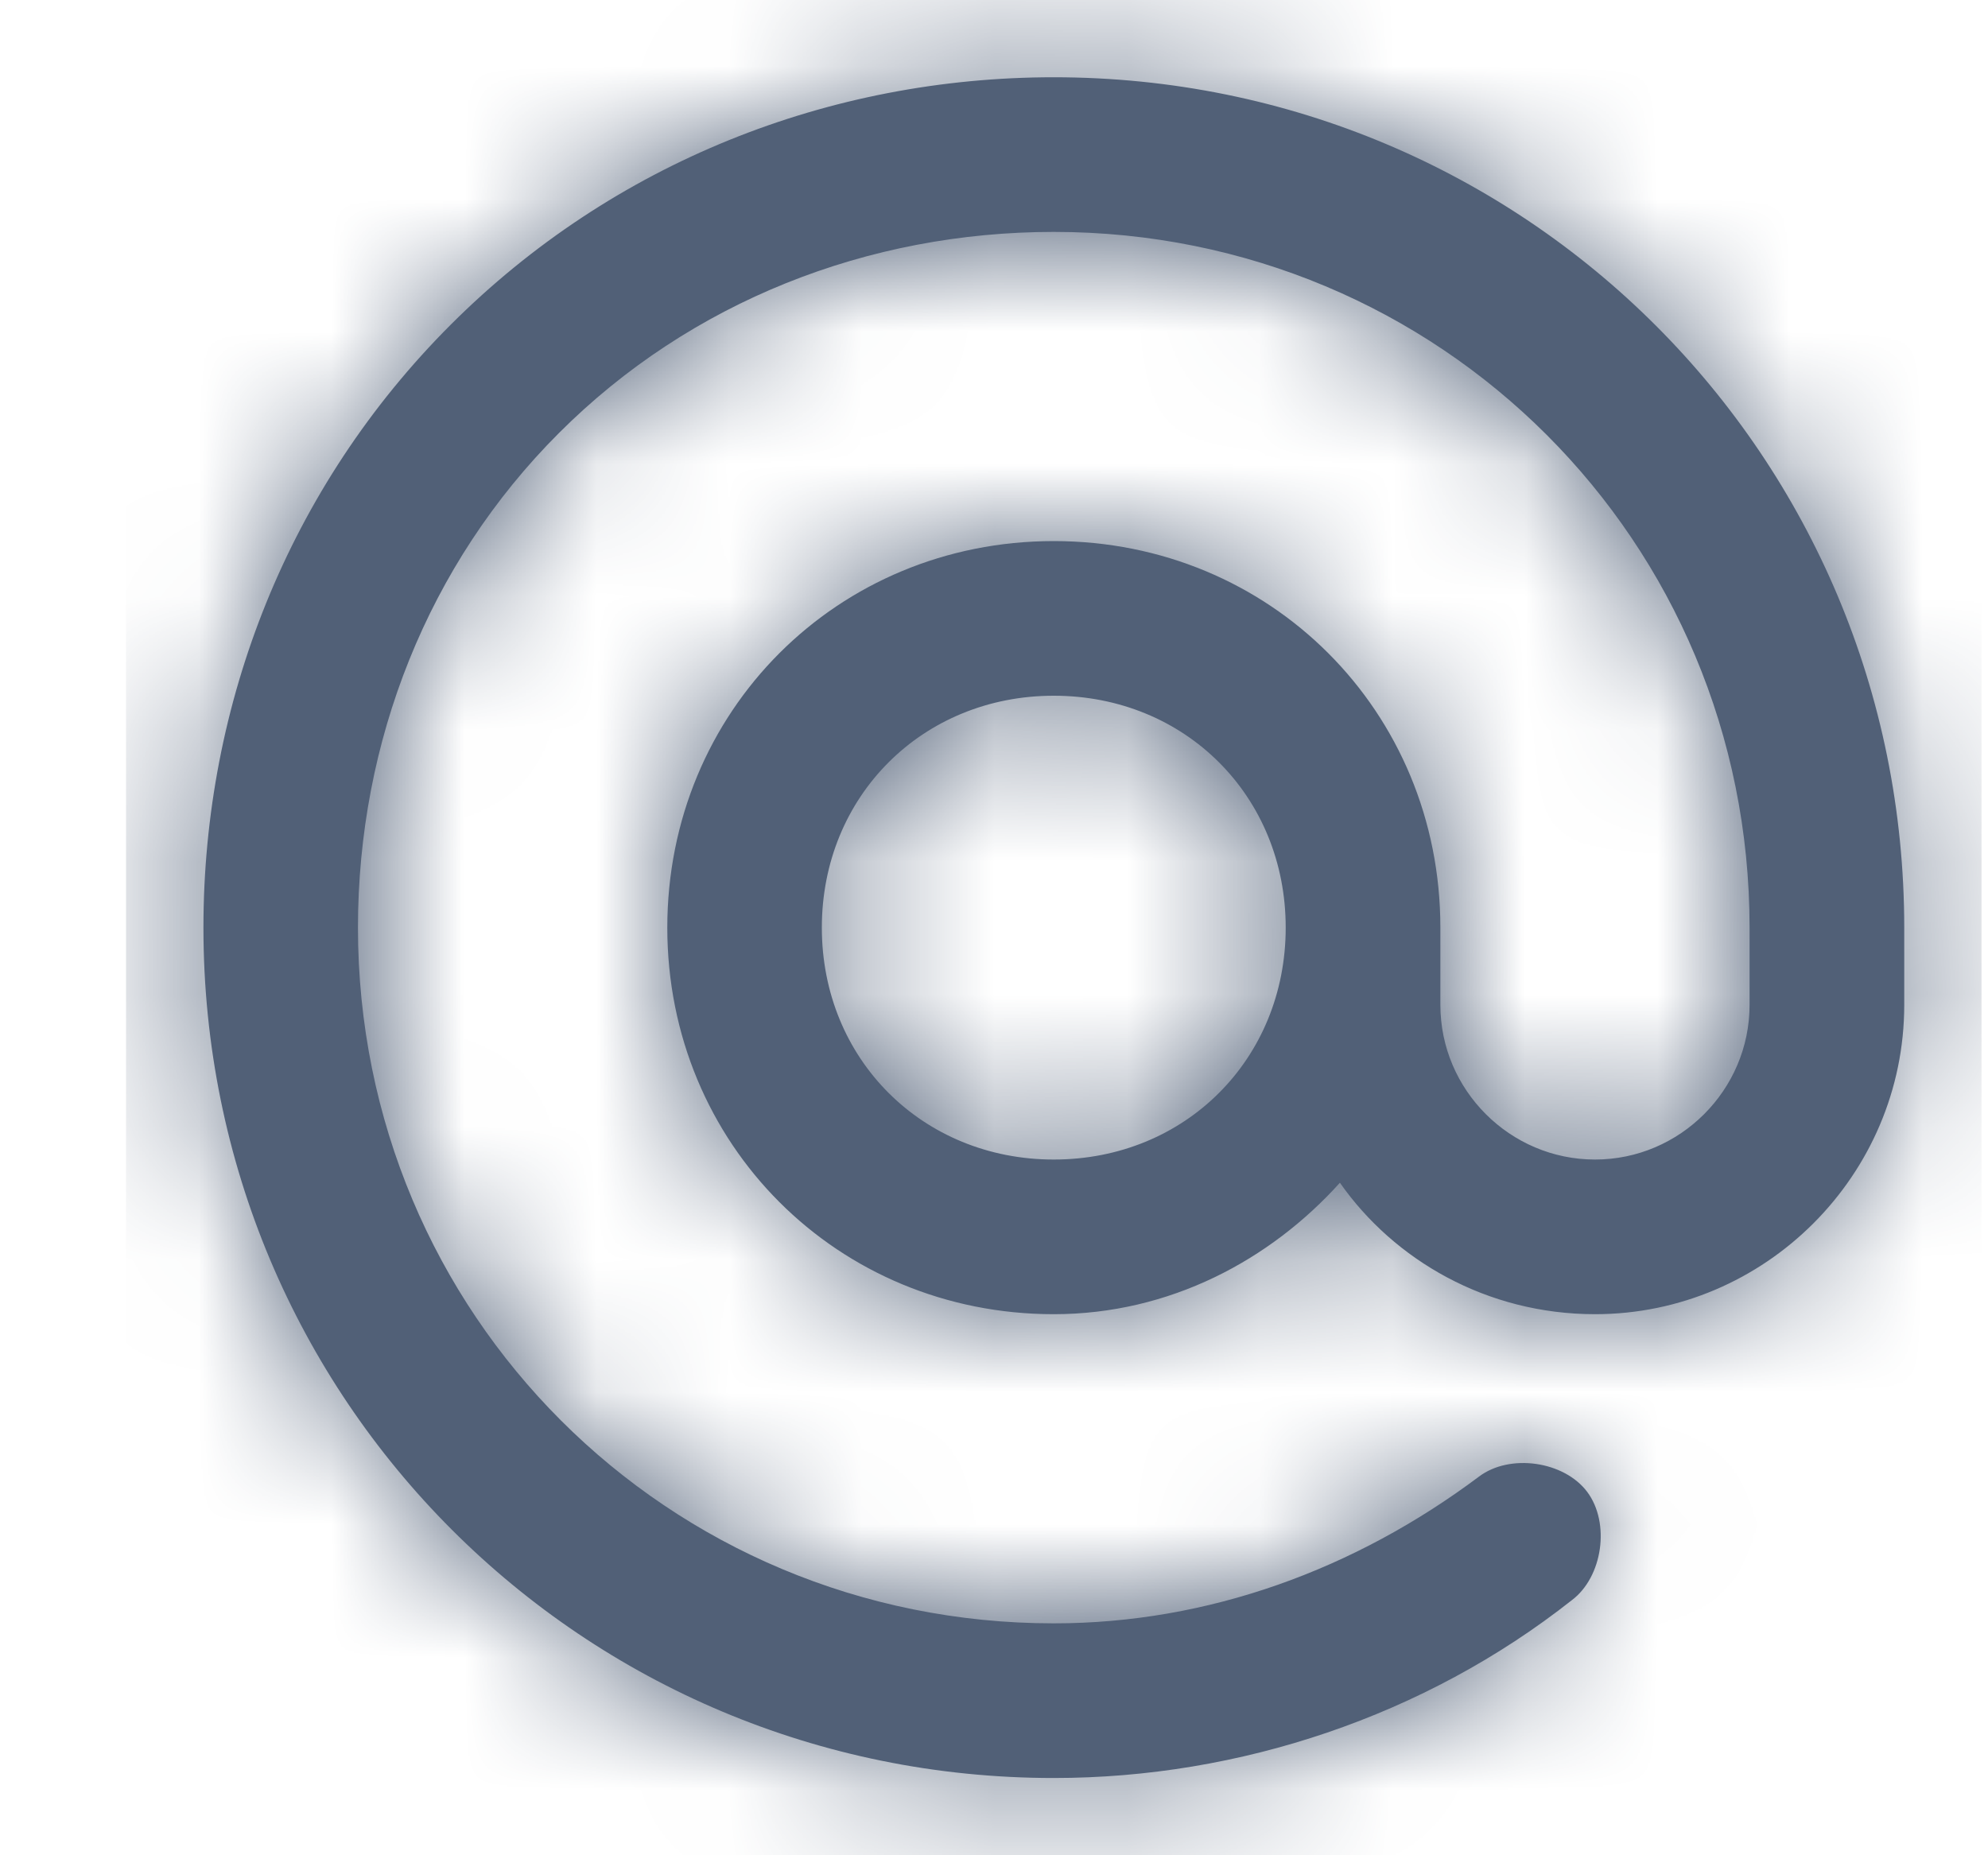
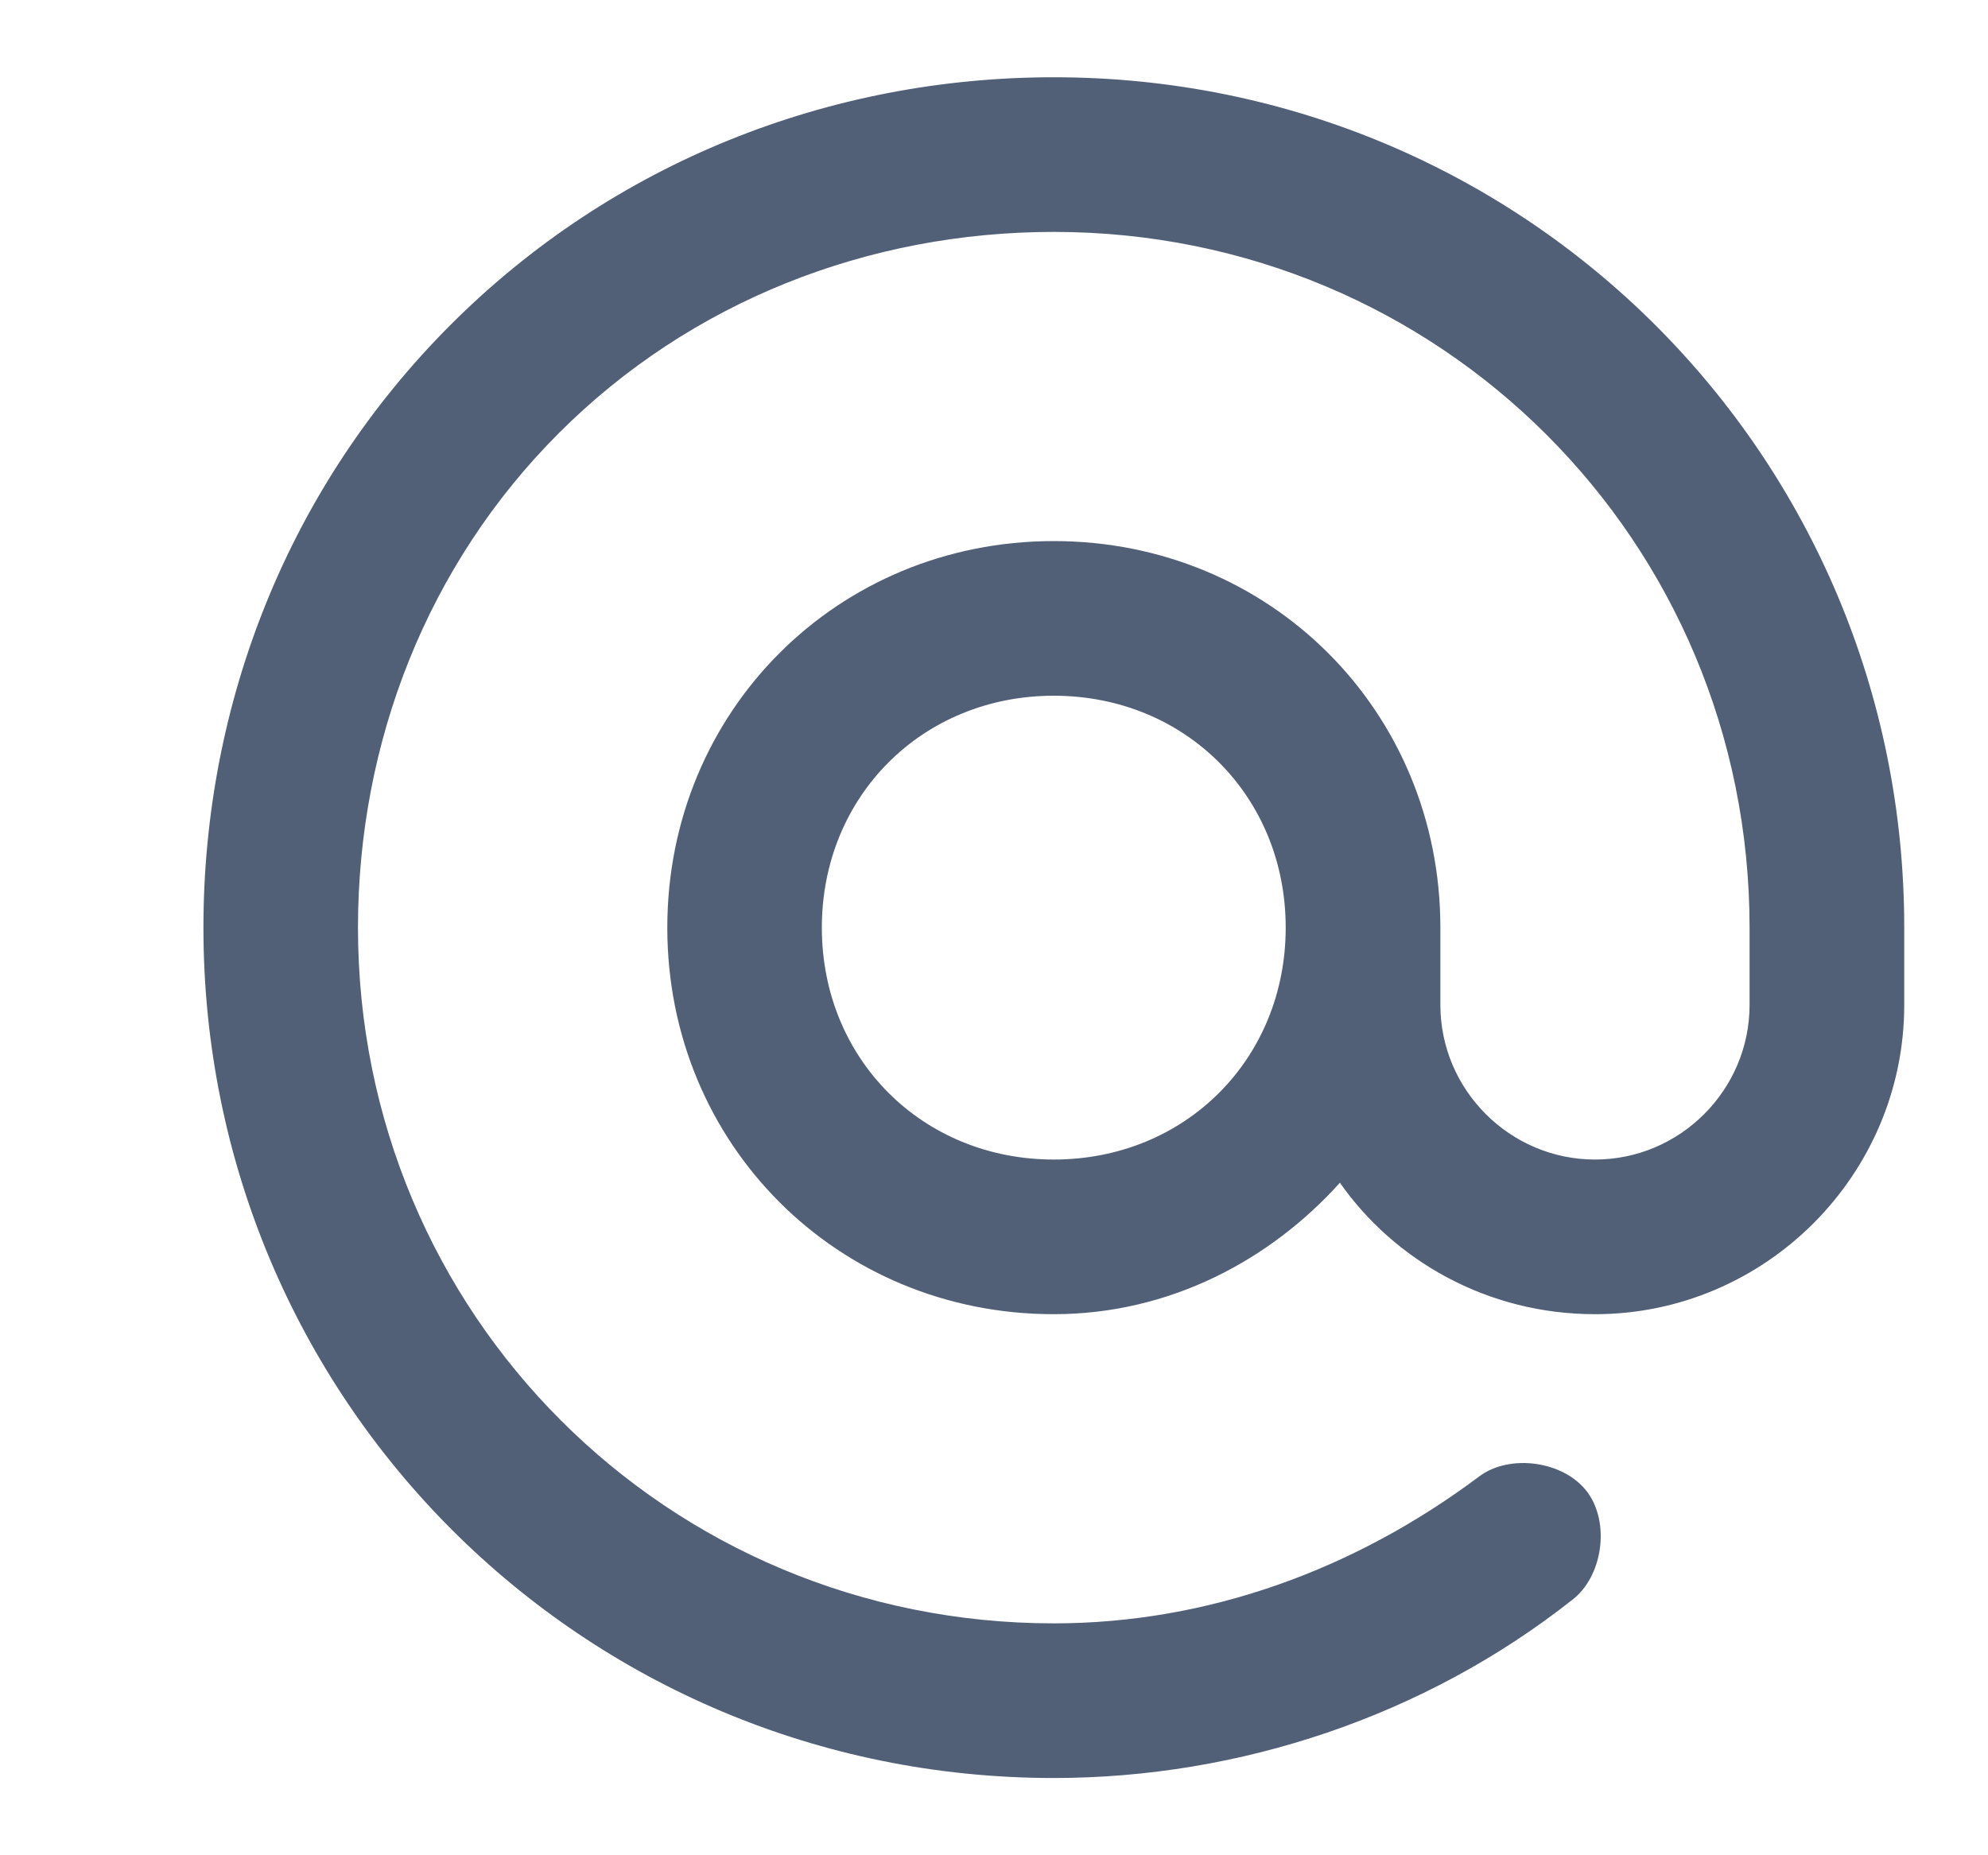
<svg xmlns="http://www.w3.org/2000/svg" width="15" height="14" viewBox="0 0 15 14" fill="none">
  <path fill-rule="evenodd" clip-rule="evenodd" d="M3.401 2.45C4.626 1.225 6.26 0.583 7.951 0.583C11.51 0.583 14.368 3.442 14.368 7V7.583C14.368 8.867 13.318 9.917 12.035 9.917C11.218 9.917 10.518 9.508 10.11 8.925C9.585 9.508 8.826 9.917 7.951 9.917C6.318 9.917 5.035 8.633 5.035 7C5.035 5.367 6.318 4.083 7.951 4.083C9.585 4.083 10.868 5.367 10.868 7V7.583C10.868 8.225 11.393 8.75 12.035 8.75C12.676 8.75 13.201 8.225 13.201 7.583V7C13.201 4.083 10.868 1.75 7.951 1.75C6.551 1.75 5.21 2.275 4.218 3.267C3.226 4.258 2.701 5.6 2.701 7C2.701 9.917 5.035 12.25 7.951 12.25C9.118 12.25 10.226 11.842 11.16 11.142C11.393 10.967 11.801 11.025 11.976 11.258C12.151 11.492 12.093 11.9 11.86 12.075C10.751 12.95 9.351 13.417 7.951 13.417C4.393 13.417 1.535 10.558 1.535 7C1.535 5.308 2.176 3.675 3.401 2.45ZM6.201 7C6.201 7.992 6.96 8.75 7.951 8.75C8.943 8.75 9.701 7.992 9.701 7C9.701 6.008 8.943 5.25 7.951 5.25C6.96 5.25 6.201 6.008 6.201 7Z" fill="#516077" />
  <mask id="mask0_5_116523" style="mask-type:luminance" maskUnits="userSpaceOnUse" x="1" y="0" width="14" height="14">
-     <path fill-rule="evenodd" clip-rule="evenodd" d="M3.401 2.45C4.626 1.225 6.26 0.583 7.951 0.583C11.51 0.583 14.368 3.442 14.368 7V7.583C14.368 8.867 13.318 9.917 12.035 9.917C11.218 9.917 10.518 9.508 10.11 8.925C9.585 9.508 8.826 9.917 7.951 9.917C6.318 9.917 5.035 8.633 5.035 7C5.035 5.367 6.318 4.083 7.951 4.083C9.585 4.083 10.868 5.367 10.868 7V7.583C10.868 8.225 11.393 8.75 12.035 8.75C12.676 8.75 13.201 8.225 13.201 7.583V7C13.201 4.083 10.868 1.75 7.951 1.75C6.551 1.75 5.21 2.275 4.218 3.267C3.226 4.258 2.701 5.6 2.701 7C2.701 9.917 5.035 12.25 7.951 12.25C9.118 12.25 10.226 11.842 11.16 11.142C11.393 10.967 11.801 11.025 11.976 11.258C12.151 11.492 12.093 11.9 11.86 12.075C10.751 12.95 9.351 13.417 7.951 13.417C4.393 13.417 1.535 10.558 1.535 7C1.535 5.308 2.176 3.675 3.401 2.45ZM6.201 7C6.201 7.992 6.96 8.75 7.951 8.75C8.943 8.75 9.701 7.992 9.701 7C9.701 6.008 8.943 5.25 7.951 5.25C6.96 5.25 6.201 6.008 6.201 7Z" fill="white" />
-   </mask>
+     </mask>
  <g mask="url(#mask0_5_116523)">
    <rect x="0.951" width="14" height="14" fill="#516077" />
  </g>
</svg>